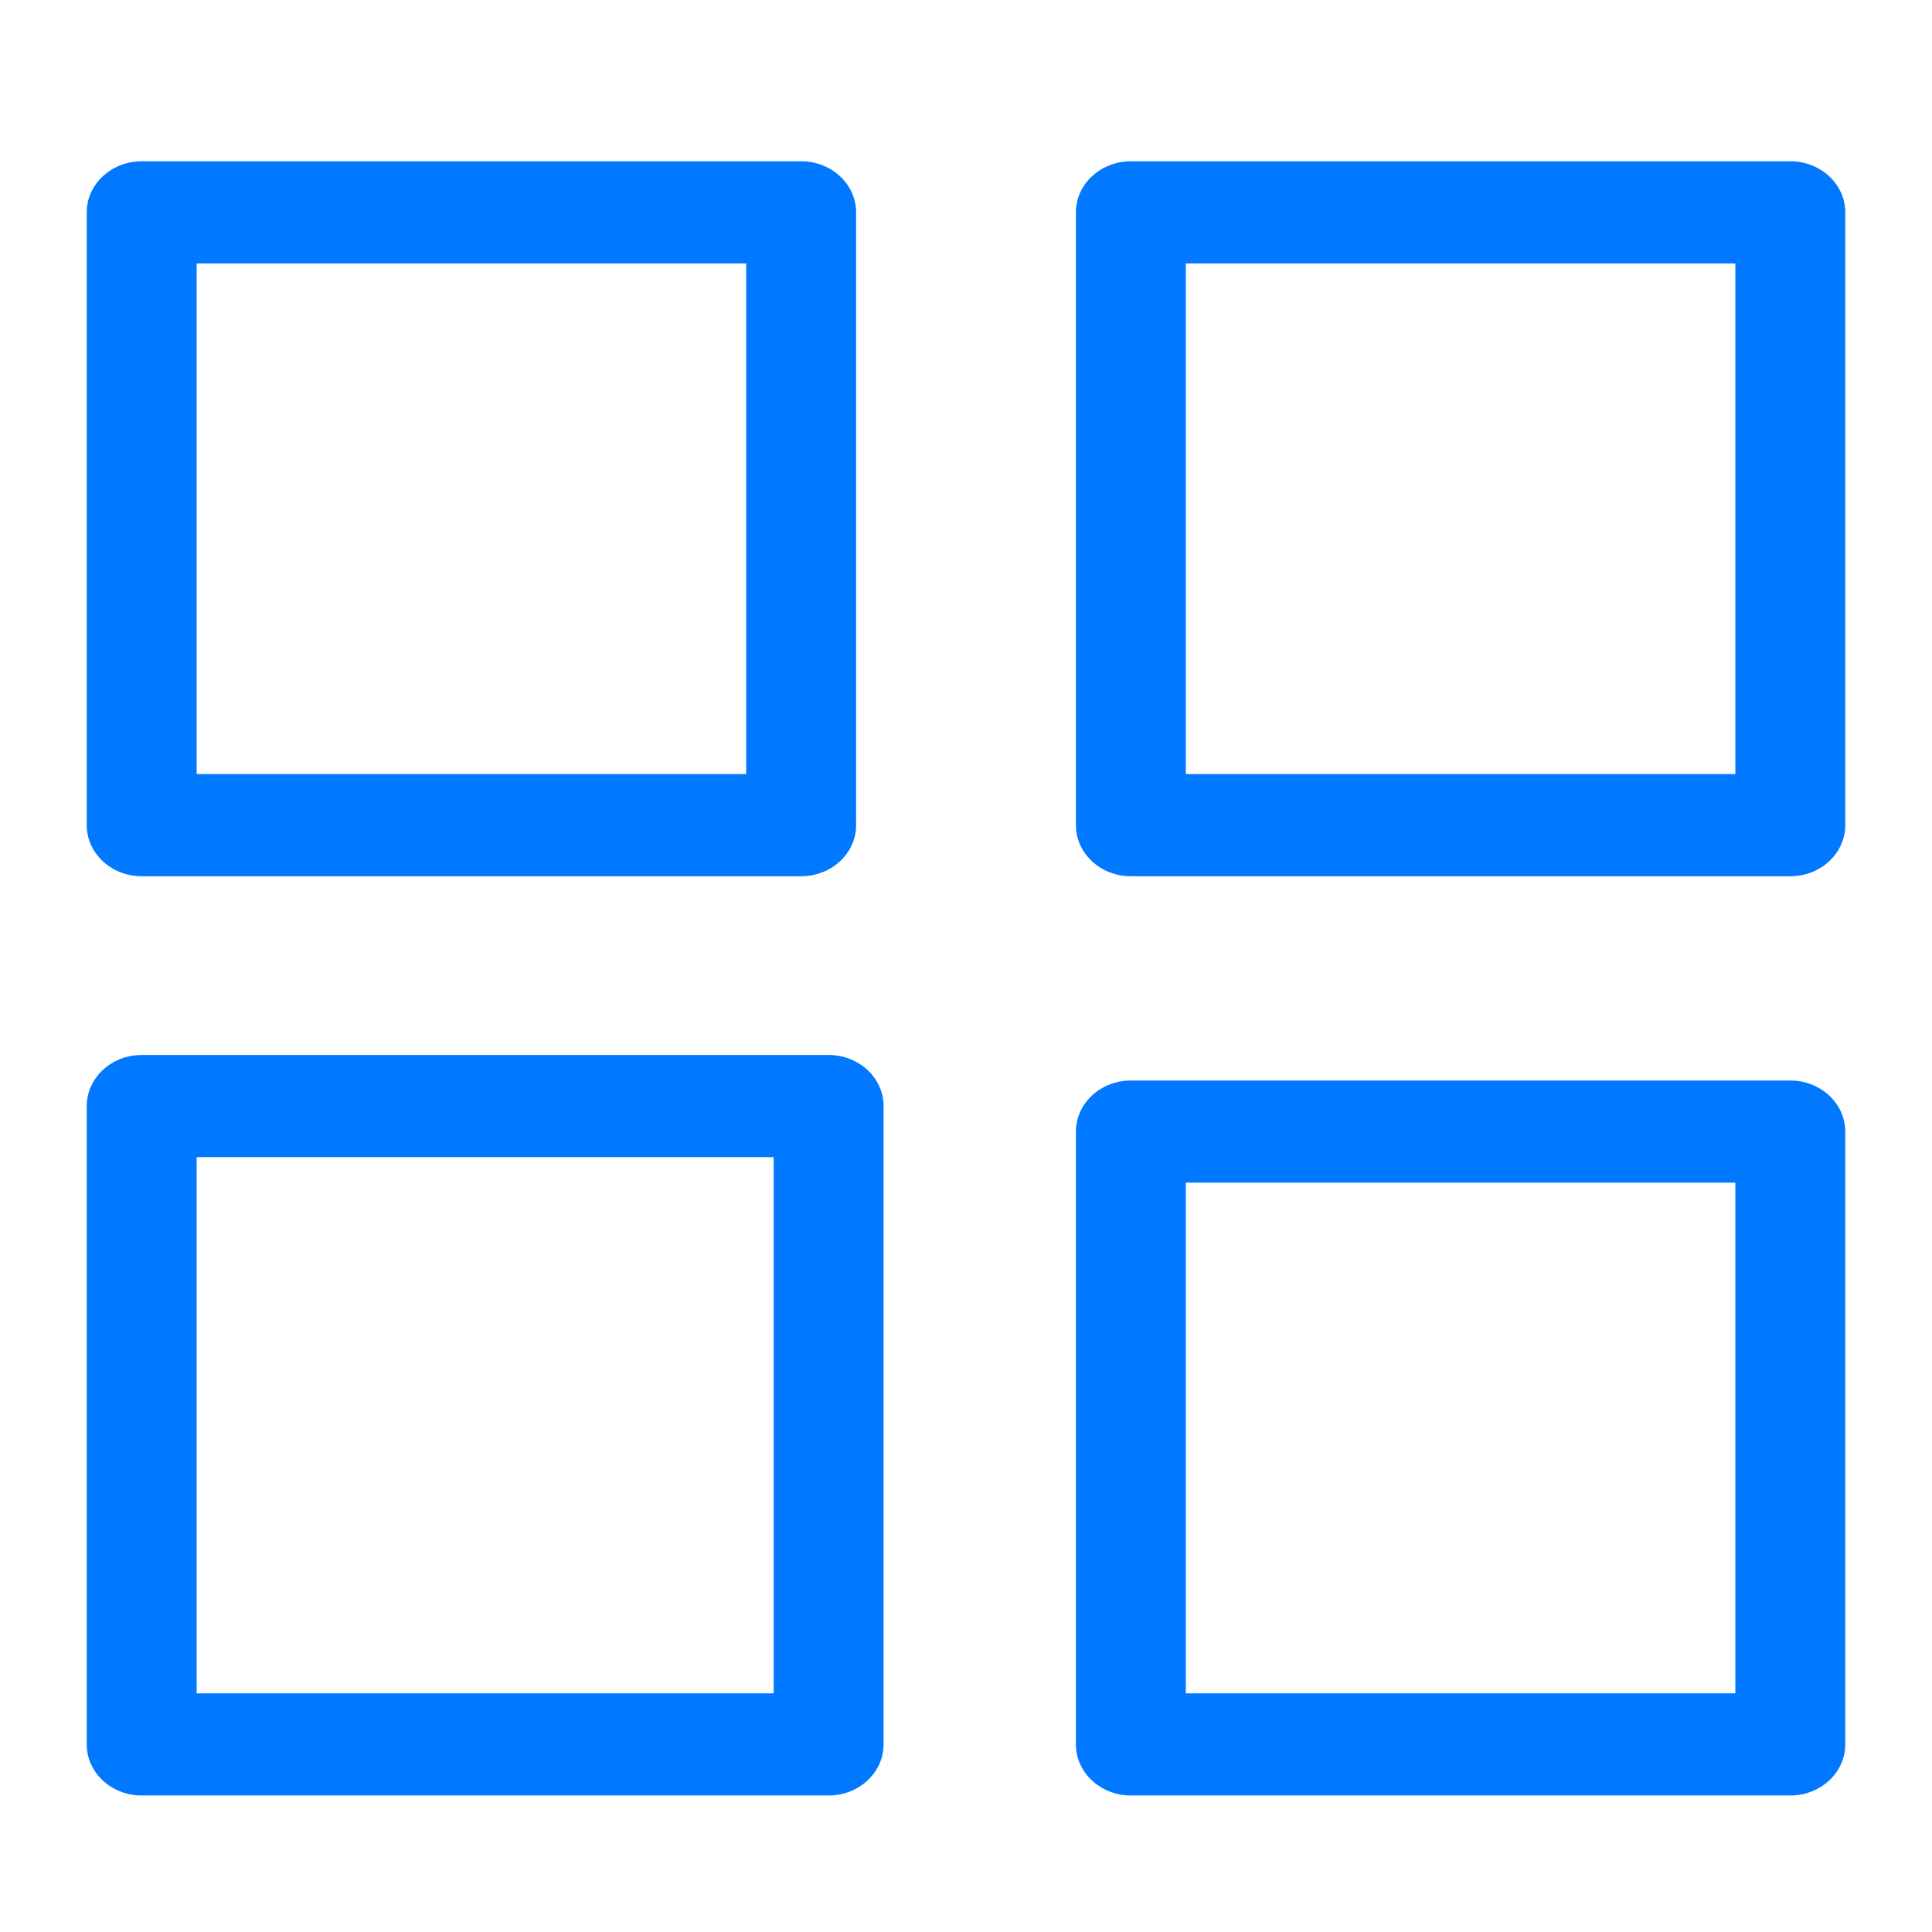
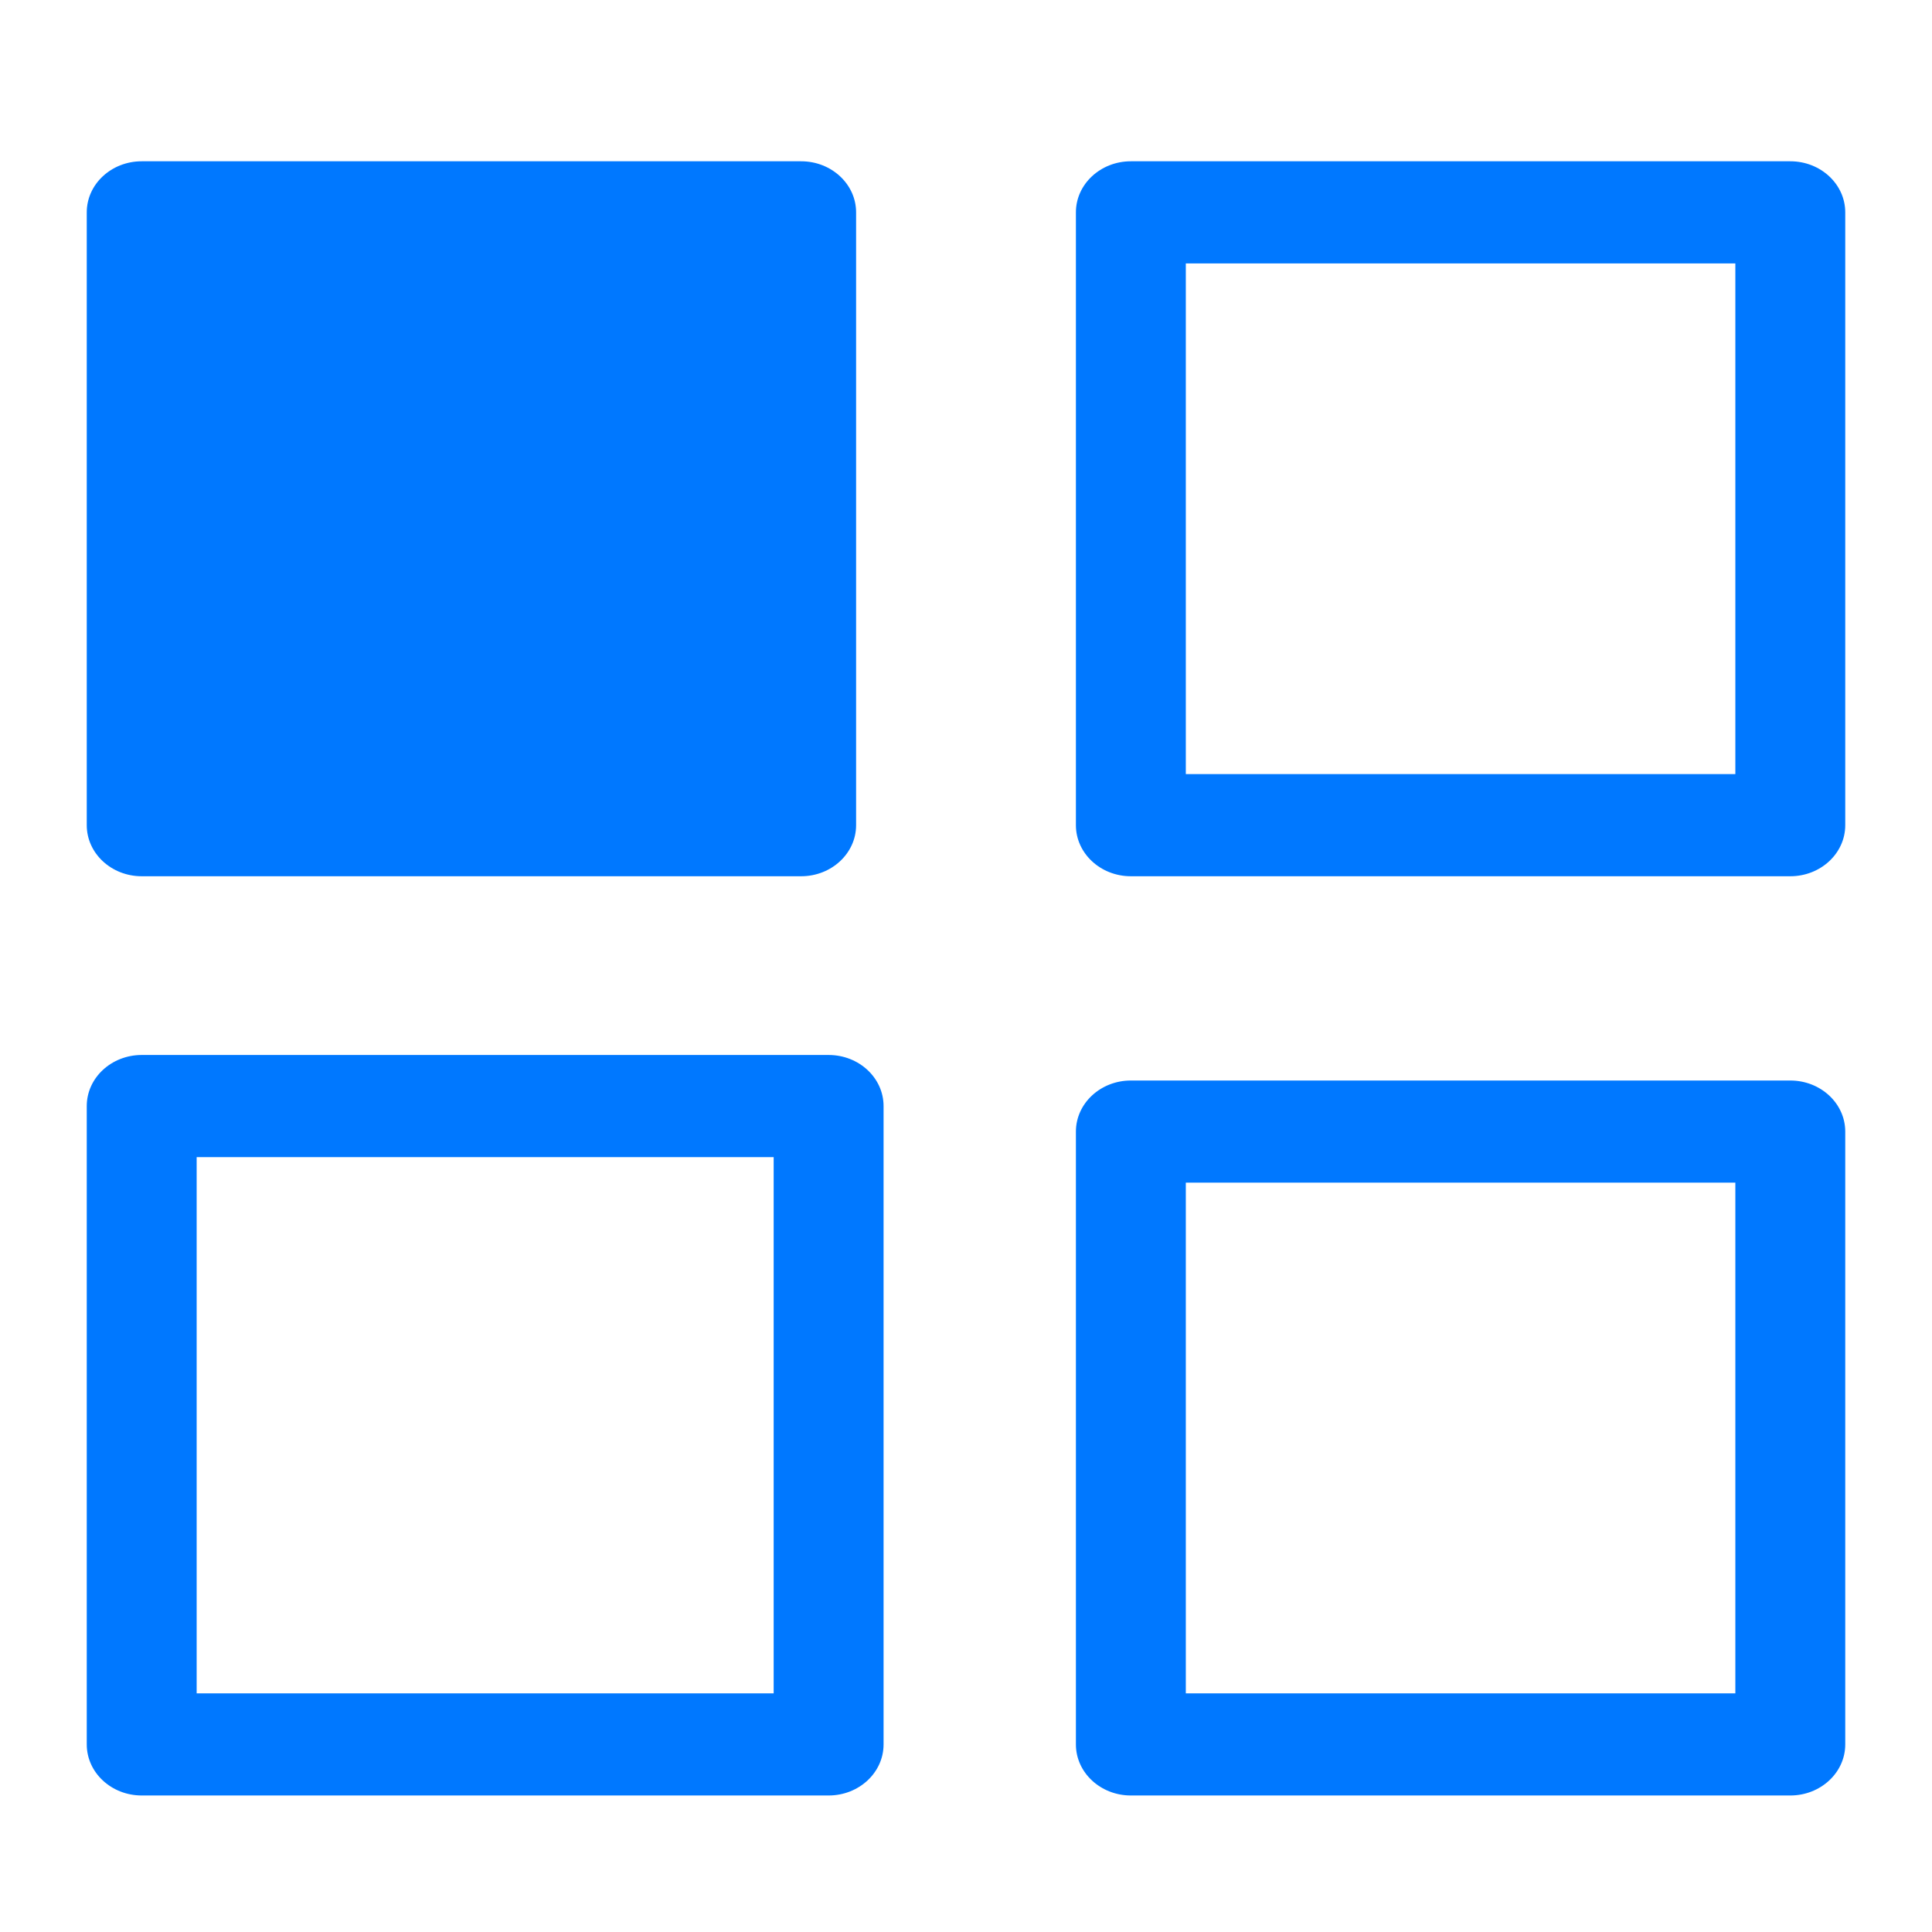
<svg xmlns="http://www.w3.org/2000/svg" viewBox="0 0 550 550">
  <g fill="#0078FF">
-     <path d="M40.341 249.448h187.728c8.635 0 15.645-6.513 15.645-14.538V60.452c0-8.025-7.01-14.538-15.645-14.538H40.341c-8.636 0-15.644 6.513-15.644 14.538V234.91c0 8.026 7.008 14.538 15.644 14.538M55.985 74.991h156.44v145.381H55.985zM525.304 60.452c0-8.025-7.01-14.538-15.642-14.538H321.933c-8.632 0-15.645 6.513-15.645 14.538V234.91c0 8.025 7.013 14.538 15.645 14.538h187.729c8.632 0 15.642-6.513 15.642-14.538zm-31.287 159.92h-156.44V74.991h156.44zM40.341 511.136h195.55c8.634 0 15.643-6.516 15.643-14.537V314.87c0-8.021-7.009-14.538-15.643-14.538H40.341c-8.636 0-15.644 6.518-15.644 14.538v181.729c0 8.021 7.008 14.537 15.644 14.537m15.644-181.727h164.261v152.65H55.985zM509.662 307.601H321.933c-8.632 0-15.645 6.519-15.645 14.54v174.458c0 8.021 7.013 14.537 15.645 14.537h187.729c8.632 0 15.642-6.516 15.642-14.537V322.141c0-8.022-7.01-14.54-15.642-14.54M494.017 482.06h-156.44V336.678h156.44z" />
+     <path d="M40.341 249.448h187.728c8.635 0 15.645-6.513 15.645-14.538V60.452c0-8.025-7.01-14.538-15.645-14.538H40.341c-8.636 0-15.644 6.513-15.644 14.538V234.91c0 8.026 7.008 14.538 15.644 14.538M55.985 74.991v145.381H55.985zM525.304 60.452c0-8.025-7.01-14.538-15.642-14.538H321.933c-8.632 0-15.645 6.513-15.645 14.538V234.91c0 8.025 7.013 14.538 15.645 14.538h187.729c8.632 0 15.642-6.513 15.642-14.538zm-31.287 159.92h-156.44V74.991h156.44zM40.341 511.136h195.55c8.634 0 15.643-6.516 15.643-14.537V314.87c0-8.021-7.009-14.538-15.643-14.538H40.341c-8.636 0-15.644 6.518-15.644 14.538v181.729c0 8.021 7.008 14.537 15.644 14.537m15.644-181.727h164.261v152.65H55.985zM509.662 307.601H321.933c-8.632 0-15.645 6.519-15.645 14.54v174.458c0 8.021 7.013 14.537 15.645 14.537h187.729c8.632 0 15.642-6.516 15.642-14.537V322.141c0-8.022-7.01-14.54-15.642-14.54M494.017 482.06h-156.44V336.678h156.44z" />
  </g>
</svg>